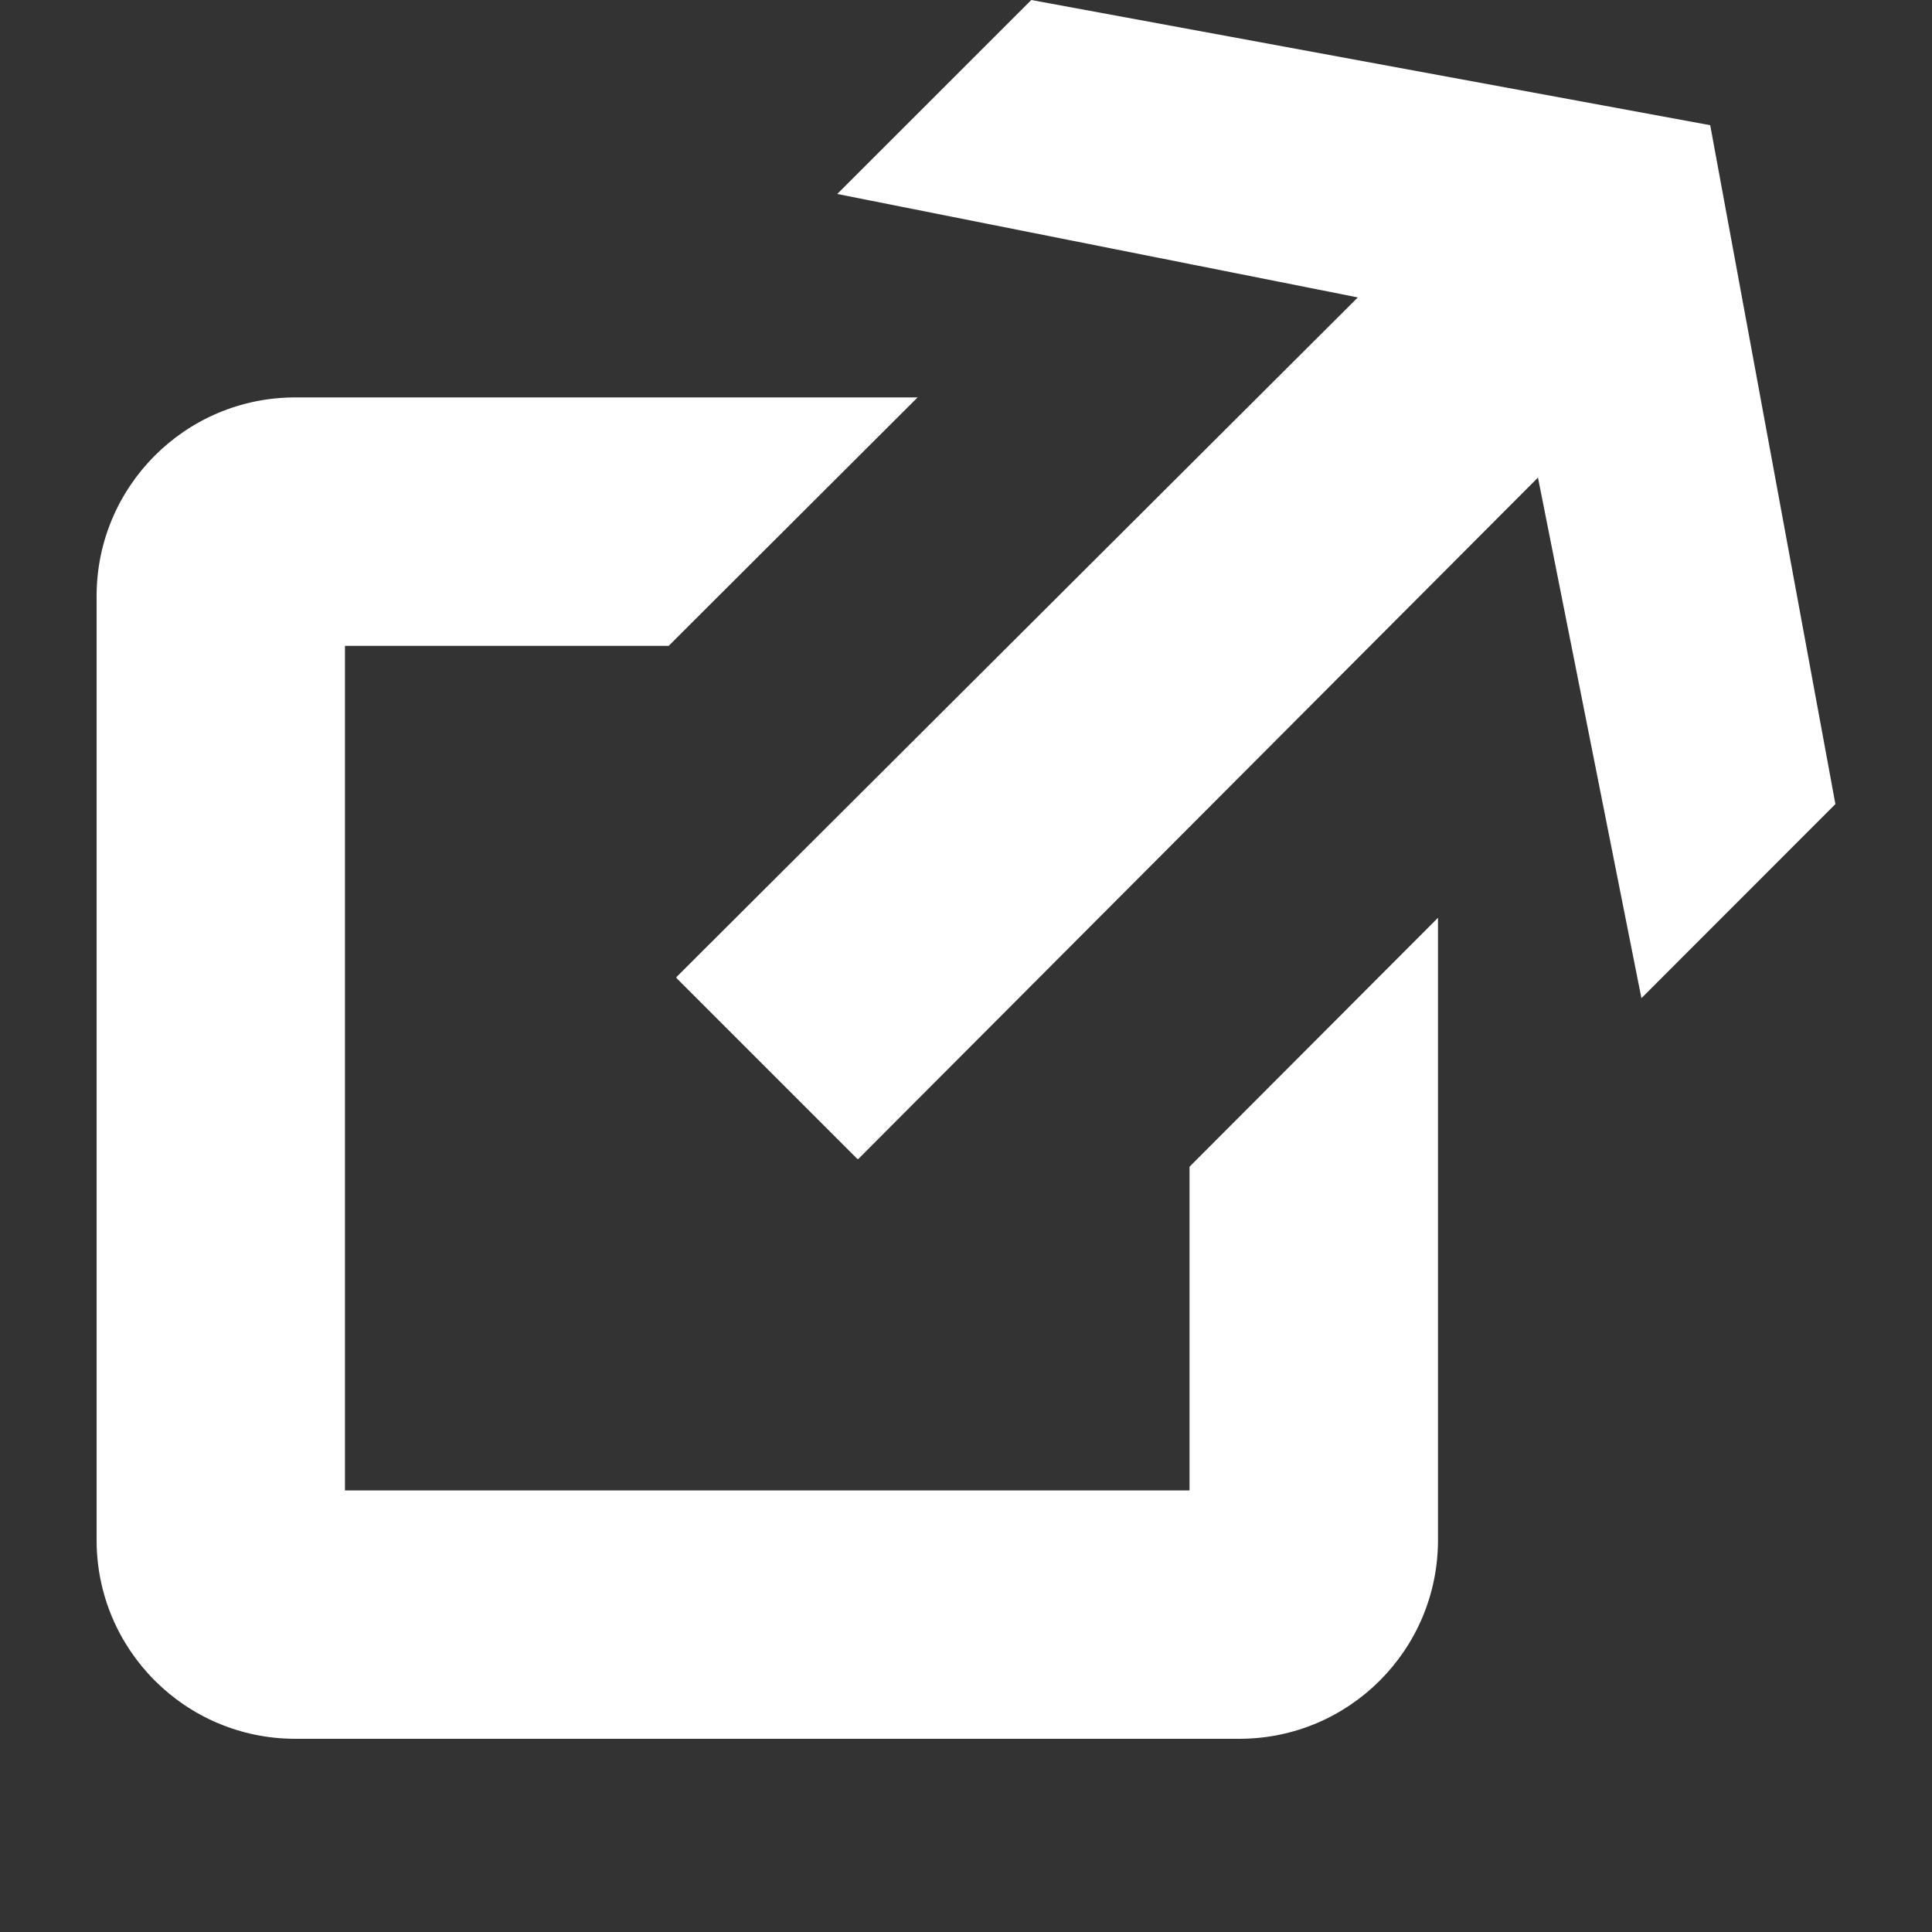
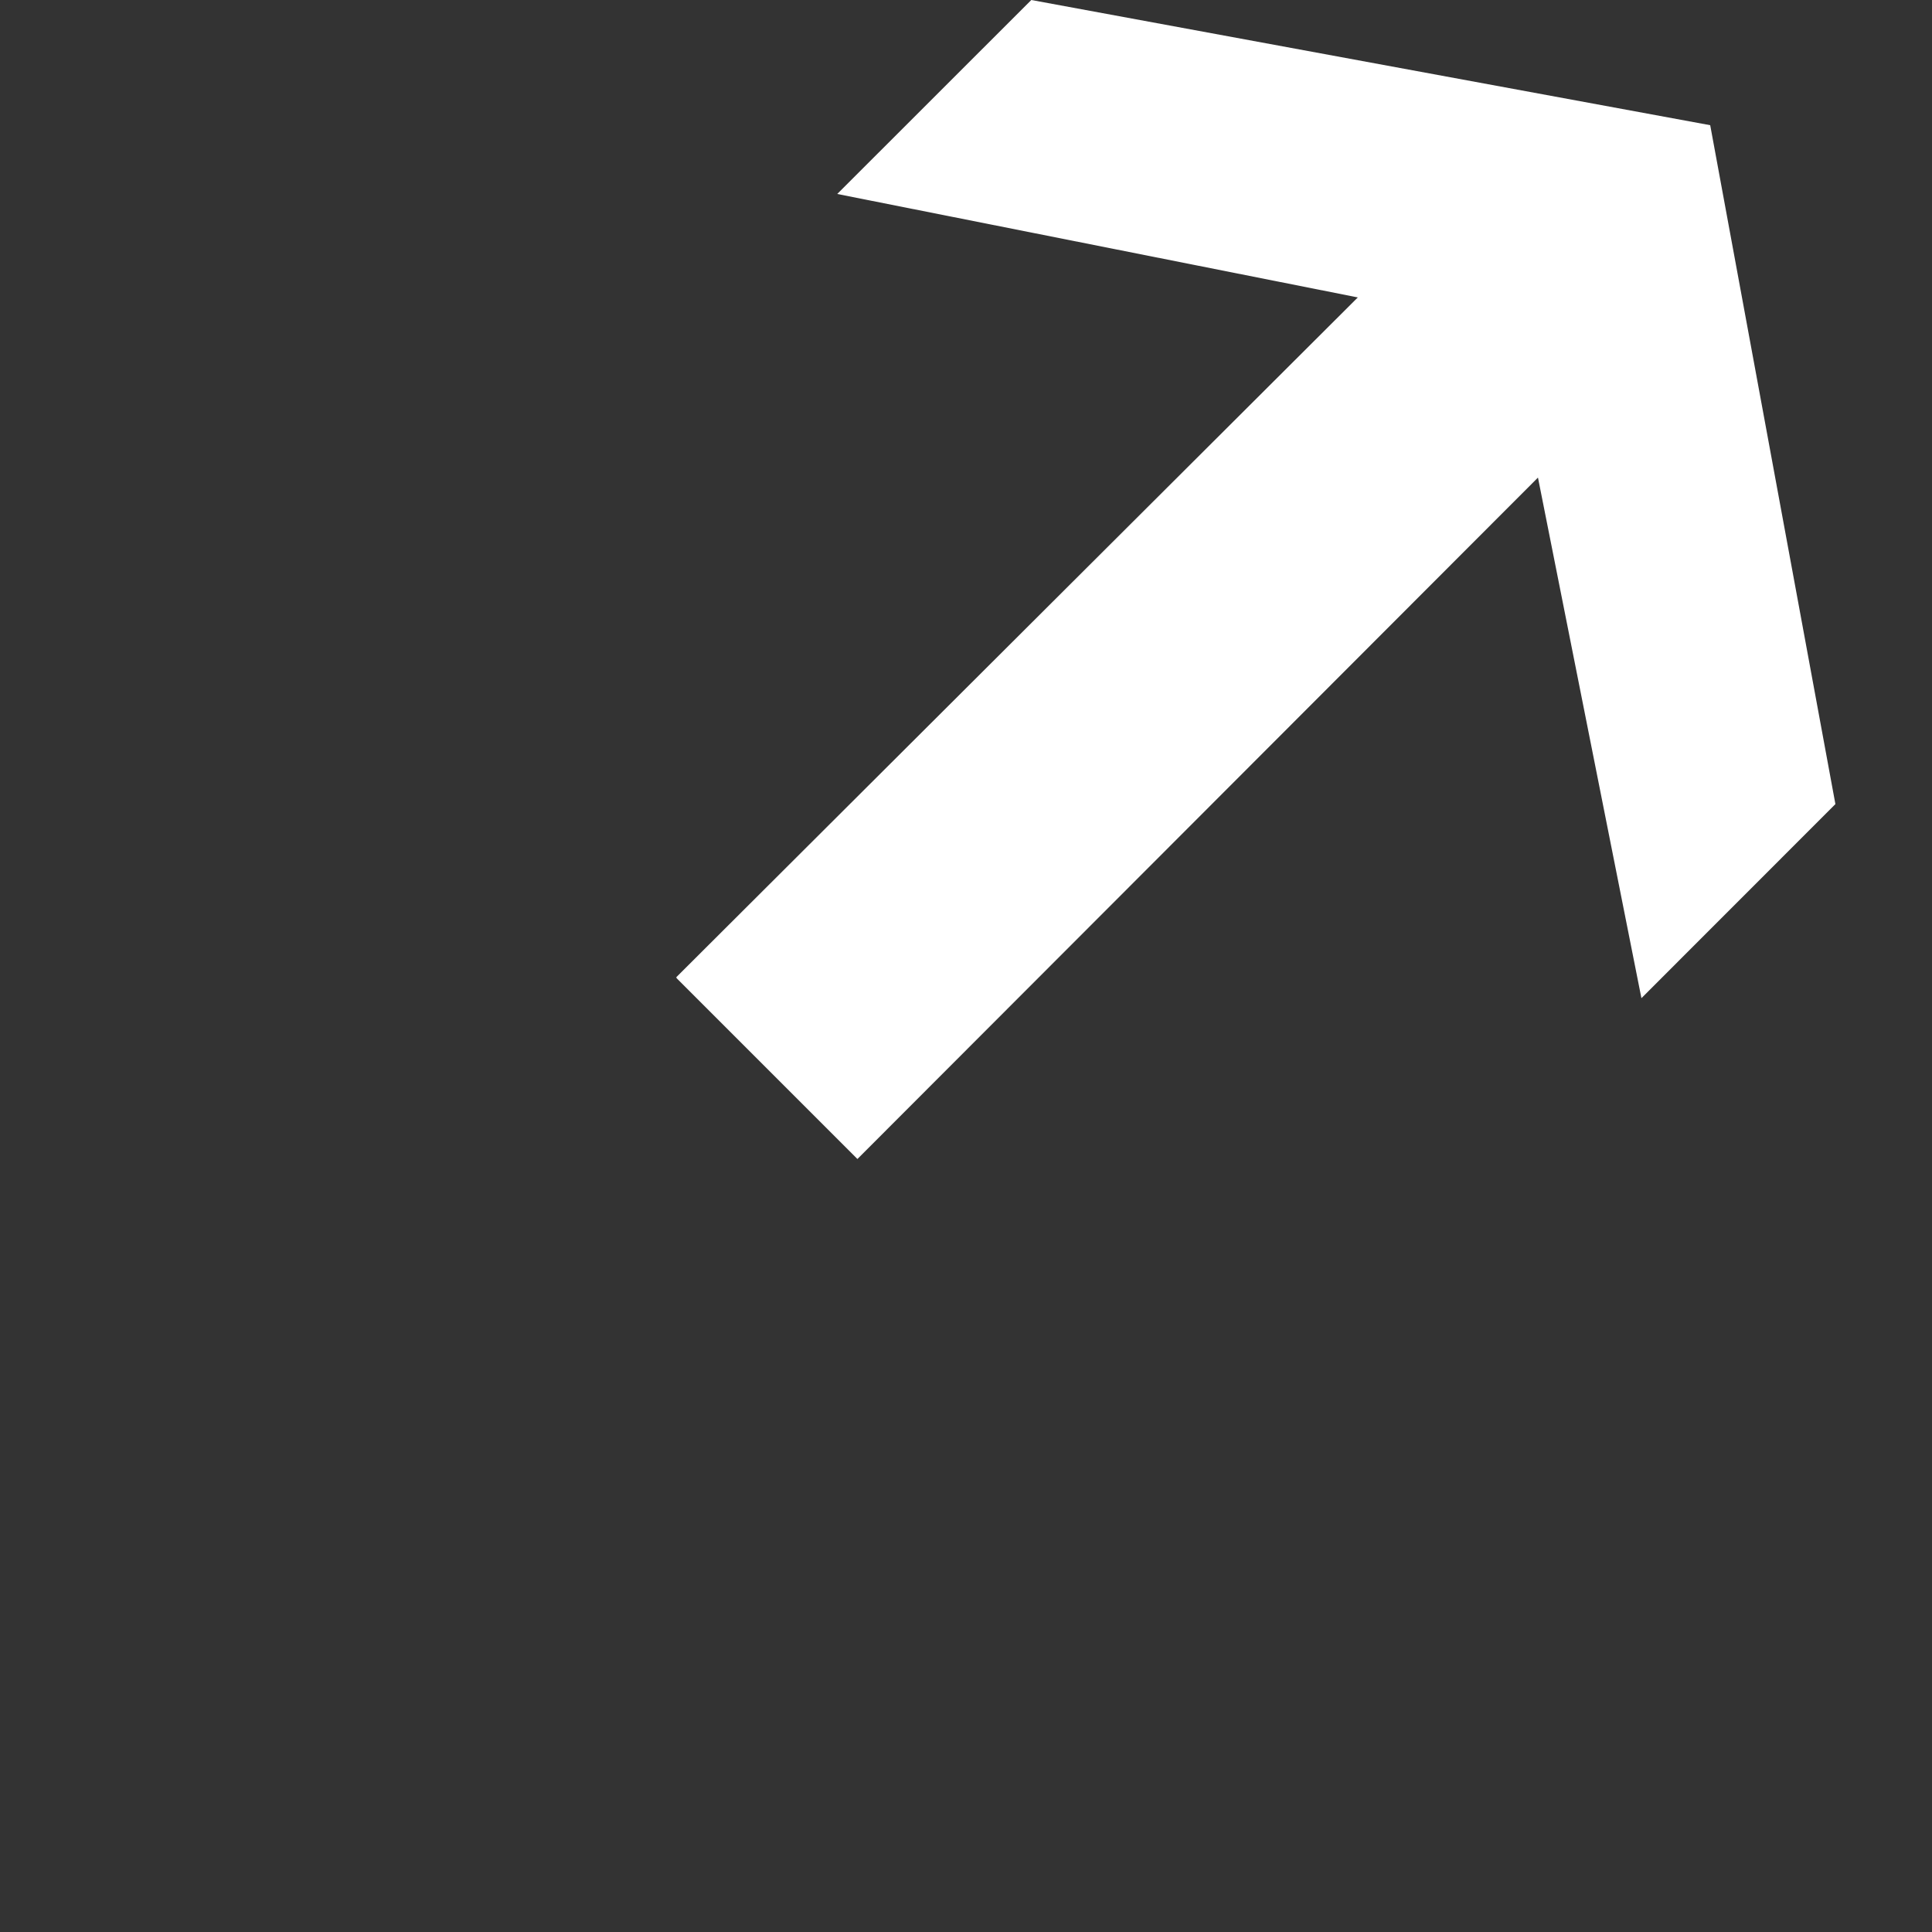
<svg xmlns="http://www.w3.org/2000/svg" width="20" height="20" viewBox="0 0 20 20" fill="none">
  <rect x="0" y="0" width="20" height="20" fill="#333333" stroke="none" />
-   <path d="M19 8.324L17.704 1.296L10.676 0L8.667 2.008L14.056 3.079L7 10.117L7.005 10.121L7.002 10.124L8.876 11.998L8.879 11.995L8.883 12L15.921 4.944L16.992 10.333L19 8.324Z" fill="white" />
-   <path d="M9.499 4.114H3.057C1.921 4.114 1 5.035 1 6.171V15.943C1 17.079 1.921 18 3.057 18H12.829C13.965 18 14.886 17.079 14.886 15.943V9.501L12.314 12.078V15.429H3.571V6.686H6.922L9.499 4.114Z" fill="white" />
+   <path d="M19 8.324L17.704 1.296L10.676 0L8.667 2.008L14.056 3.079L7 10.117L7.005 10.121L7.002 10.124L8.876 11.998L8.879 11.995L15.921 4.944L16.992 10.333L19 8.324Z" fill="white" />
</svg>